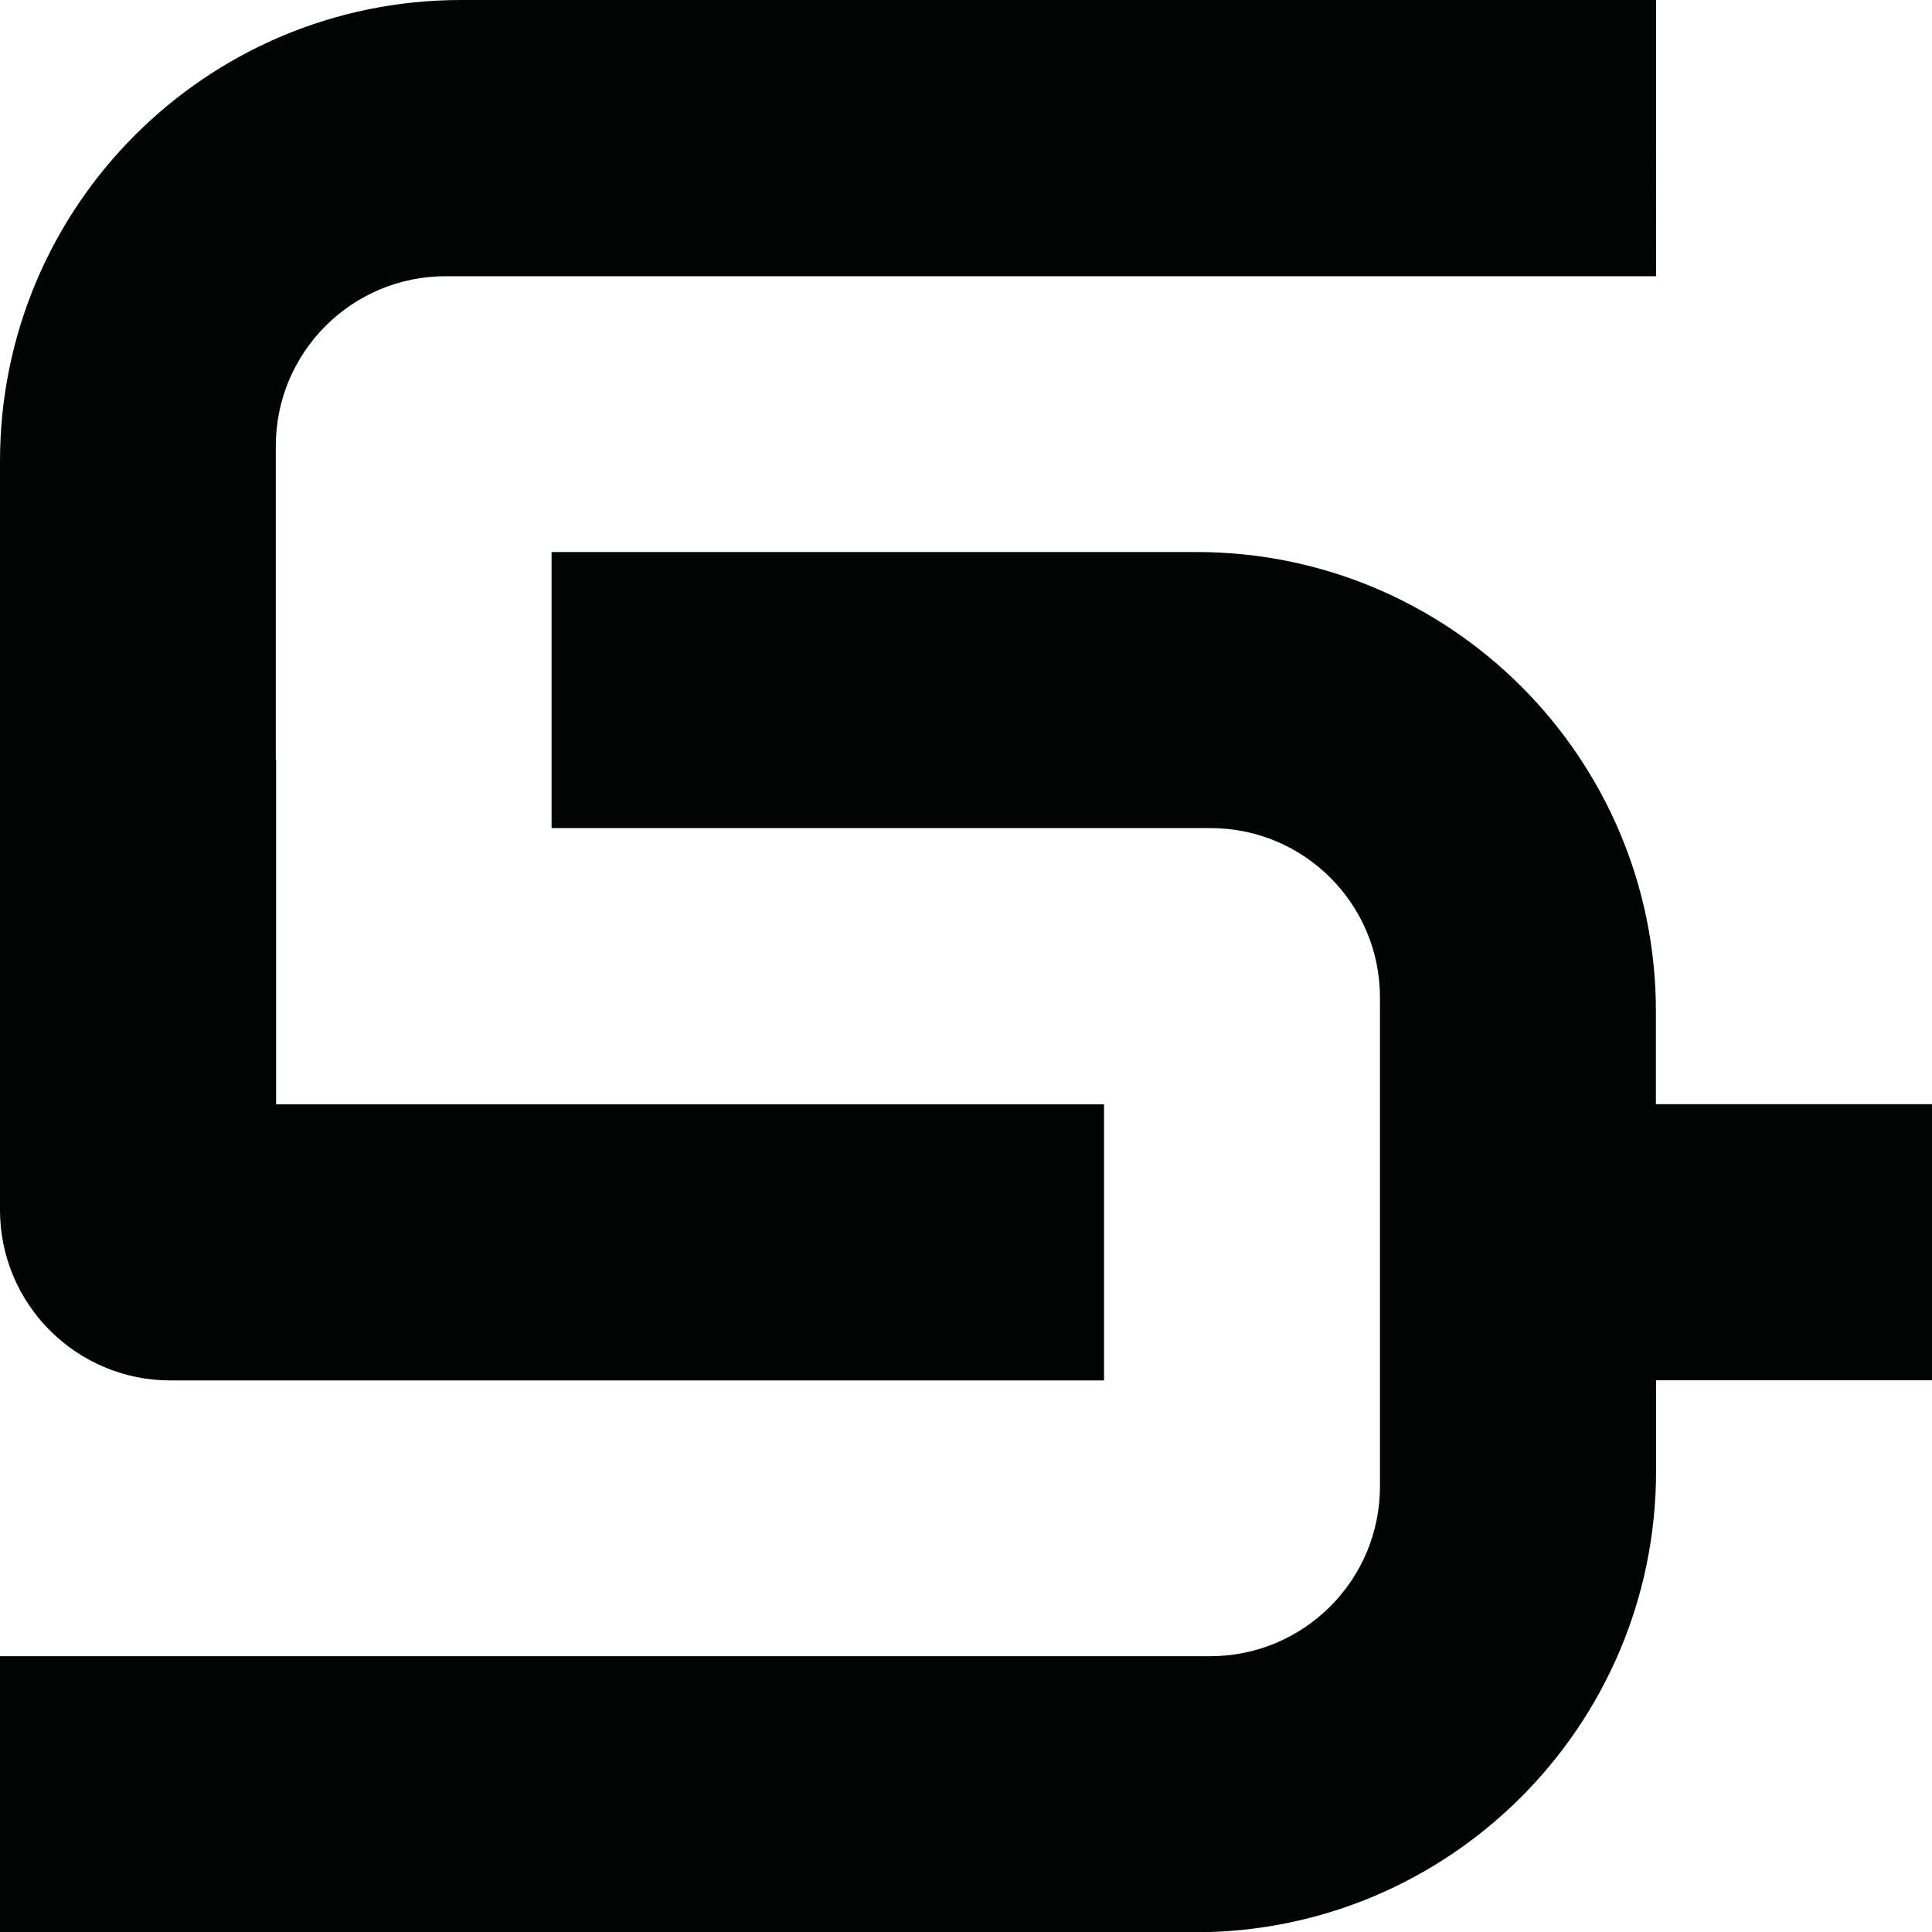
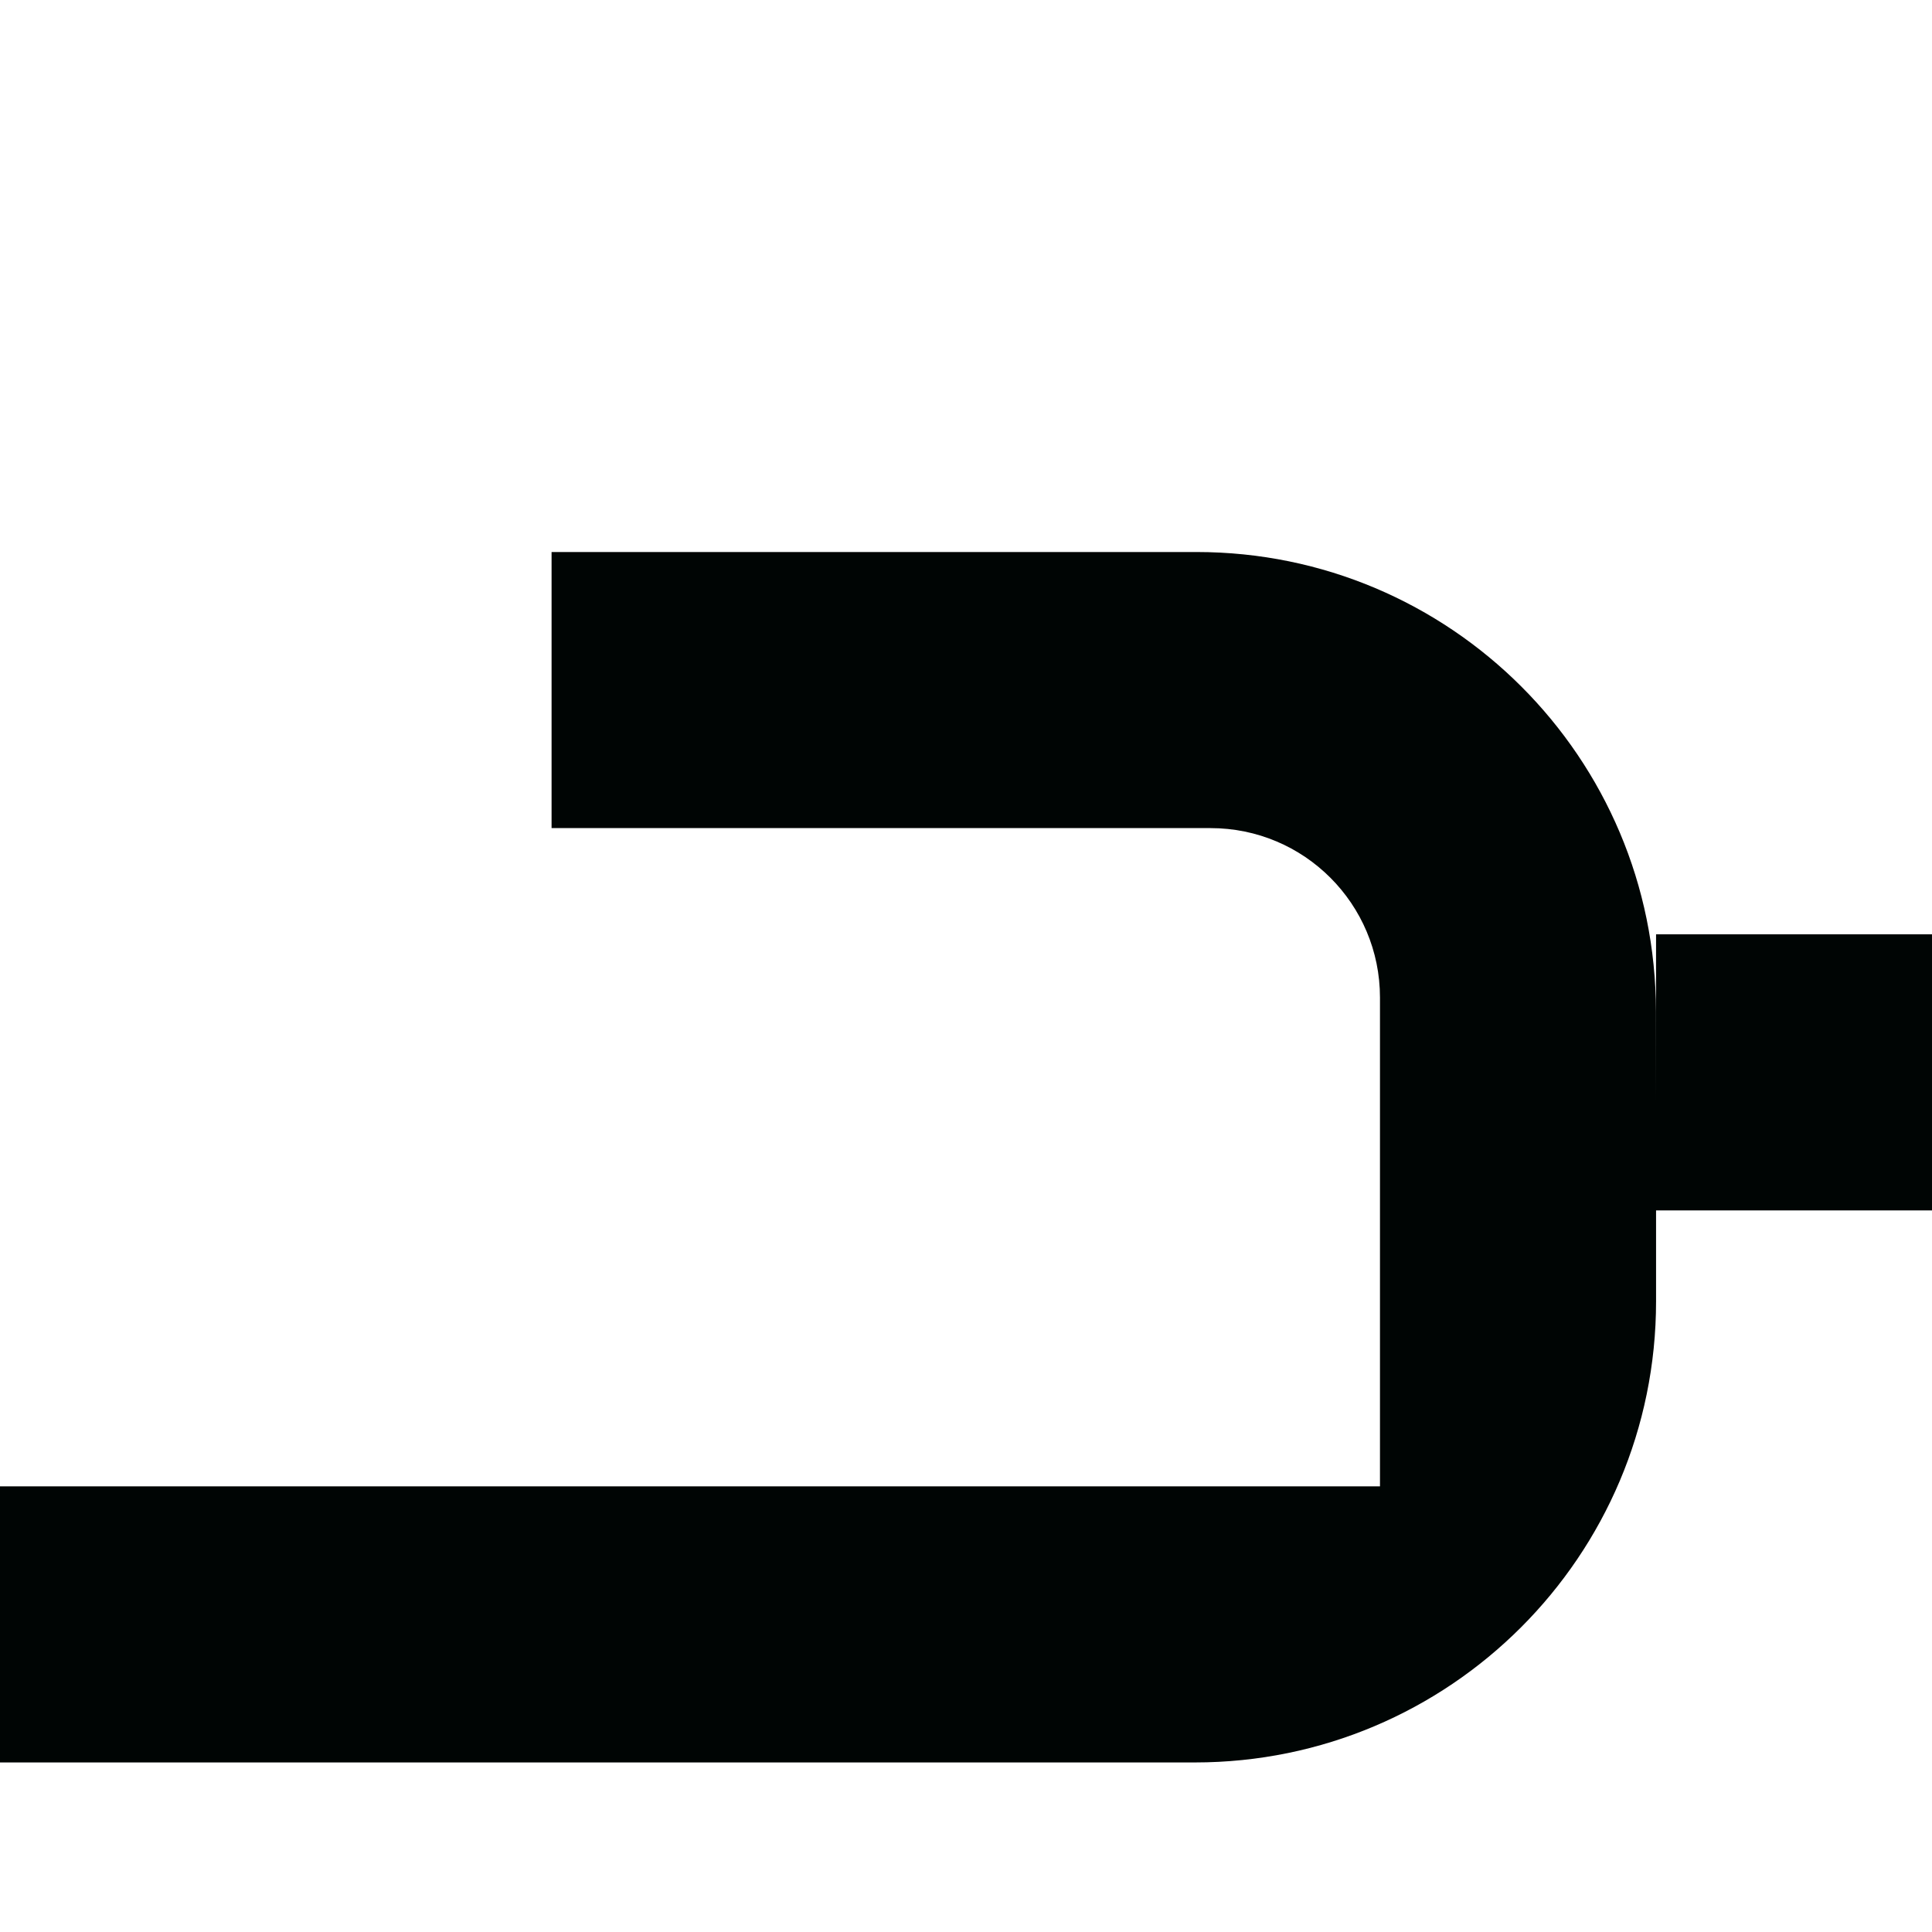
<svg xmlns="http://www.w3.org/2000/svg" id="Capa_1" data-name="Capa 1" viewBox="0 0 130.58 130.6">
  <defs>
    <style>
      .cls-1 {
        fill: #000504;
        stroke-width: 0px;
      }
    </style>
  </defs>
-   <path class="cls-1" d="M111.92,74.64v-6.28c0-17.15-13.9-31.05-31.05-31.05h-43.59v18.66h44.54c6.33,0,11.45,5.13,11.45,11.45v33.04c0,6.34-5.14,11.48-11.48,11.48H0v18.66h80.76c17.21,0,31.17-13.95,31.17-31.17v-6.14h18.66v-18.66h-18.66Z" />
-   <path class="cls-1" d="M11.52,93.3h63.1v-18.66H18.66v-23.28h-.02v-21.21c0-6.34,5.14-11.48,11.48-11.48h81.81V0H31.17C13.95,0,0,13.95,0,31.17v20.19h0v30.42c0,6.36,5.16,11.52,11.52,11.52Z" />
+   <path class="cls-1" d="M111.92,74.64v-6.28c0-17.15-13.9-31.05-31.05-31.05h-43.59v18.66h44.54c6.33,0,11.45,5.13,11.45,11.45v33.04H0v18.66h80.76c17.21,0,31.17-13.95,31.17-31.17v-6.14h18.66v-18.66h-18.66Z" />
</svg>